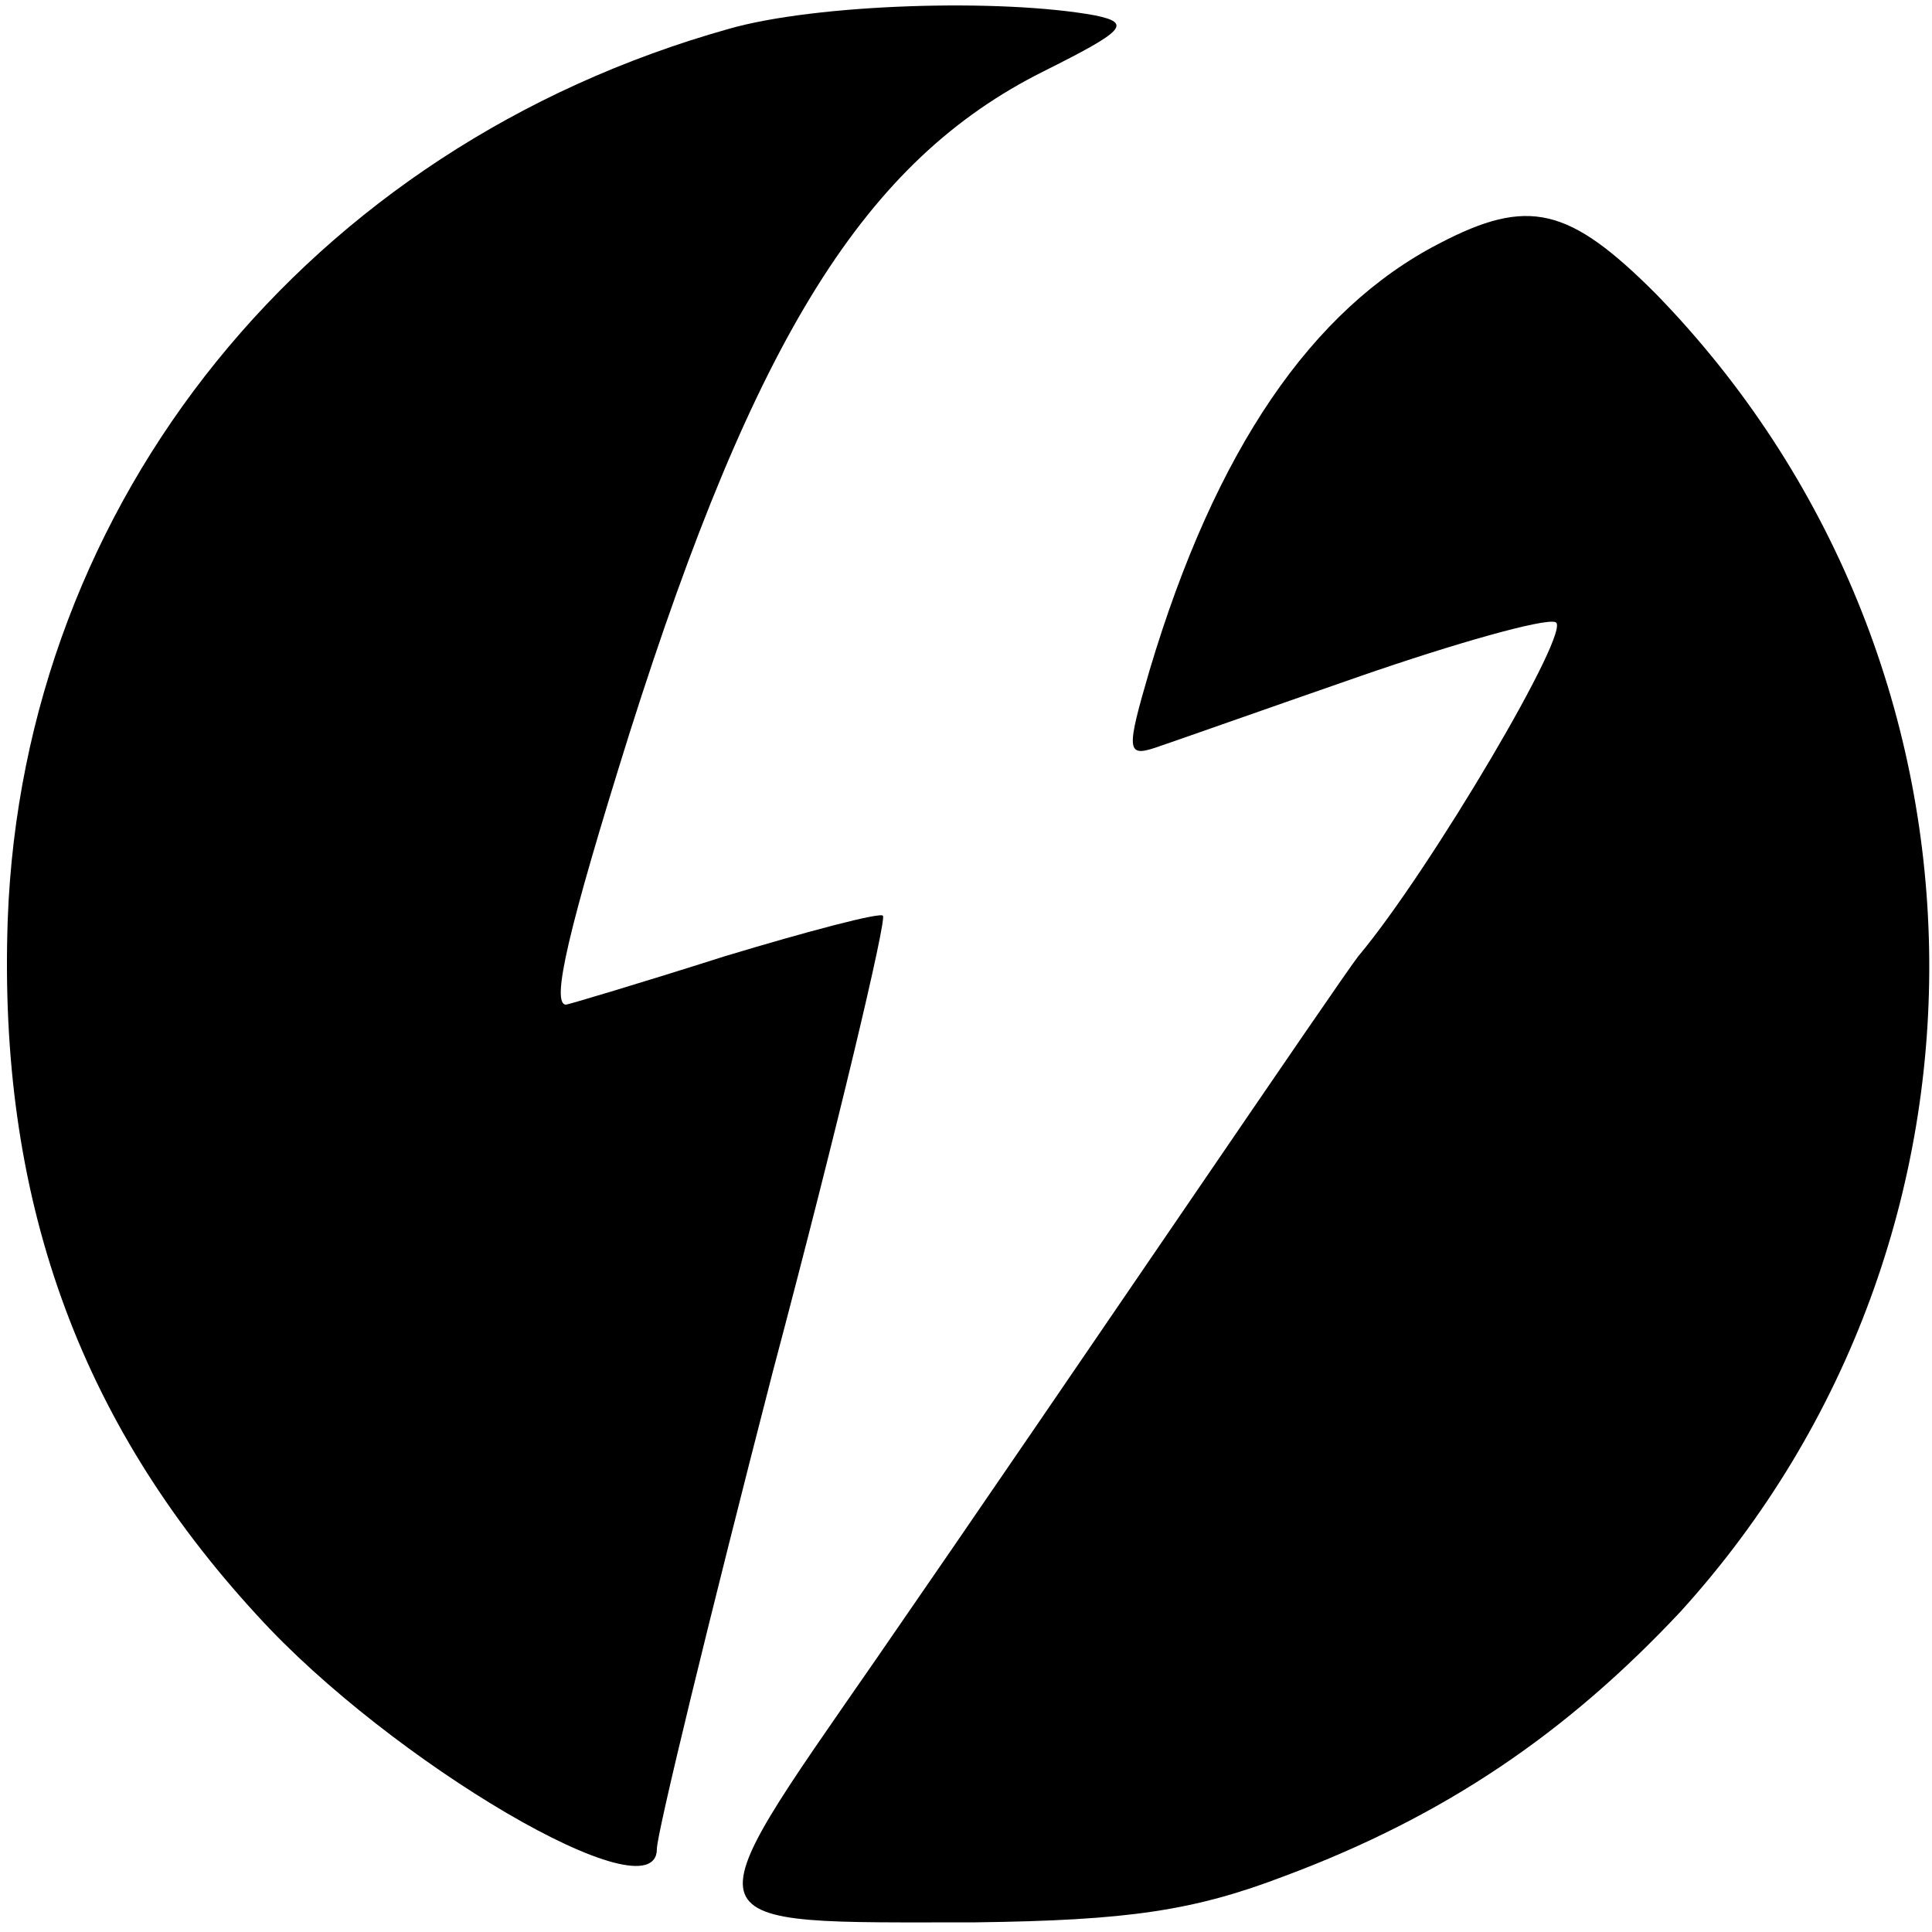
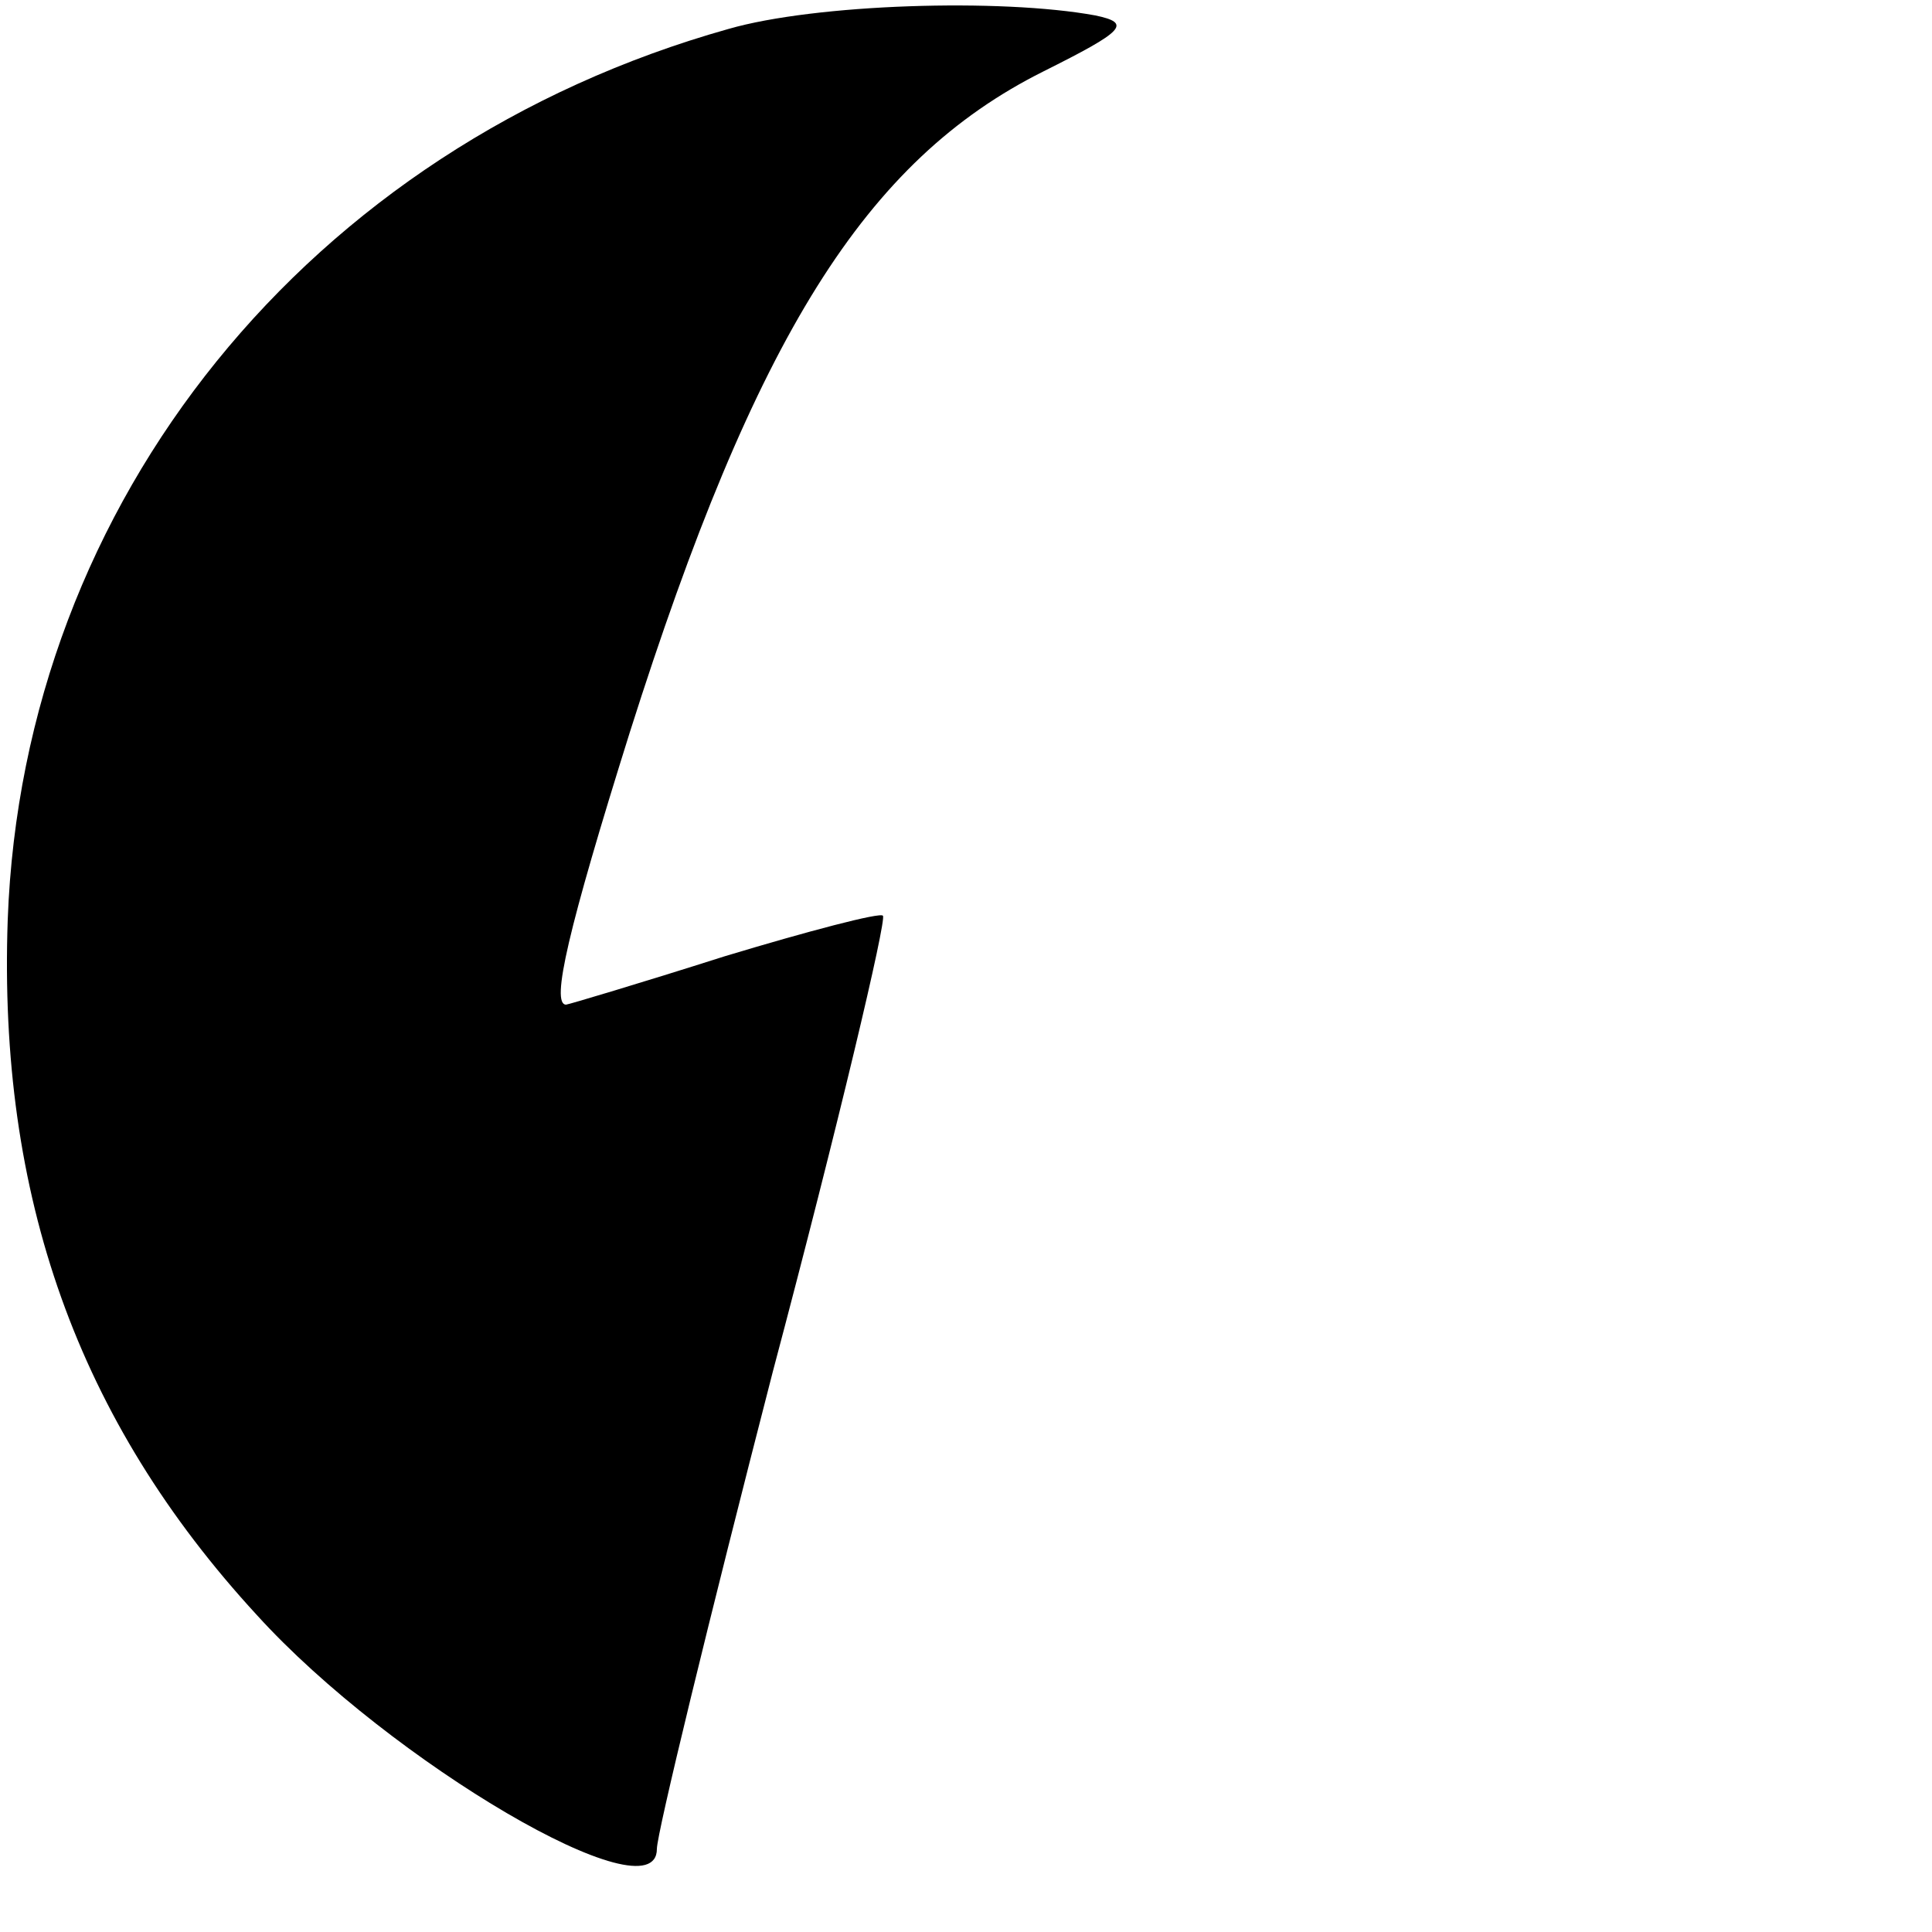
<svg xmlns="http://www.w3.org/2000/svg" version="1.0" width="100pt" height="100pt" viewBox="0 0 100 100" preserveAspectRatio="xMidYMid meet">
  <g transform="translate(0,100) scale(0.1,-0.1)" fill="#000000" stroke="none">
    <path d="M377 985 c-217 -61 -365 -244 -373 -461 -5 -143 36 -259 129 -360 69 -76 207 -157 207 -121 0 8 27 119 60 247 34 128 59 234 57 236 -1 2 -39 -8 -82 -21 -44 -14 -81 -25 -82 -25 -8 0 1 39 33 141 65 205 122 296 214 342 42 21 46 25 27 29 -49 9 -145 6 -190 -7z" />
-     <path d="M745 874 c-66 -34 -116 -107 -150 -221 -12 -41 -12 -45 3 -40 9 3 57 20 106 37 49 17 95 30 101 28 10 -2 -65 -129 -102 -173 -4 -5 -43 -62 -86 -125 -43 -63 -116 -170 -163 -238 -99 -143 -101 -137 51 -137 79 1 113 6 160 24 83 31 146 74 205 137 176 194 171 493 -13 682 -45 45 -66 50 -112 26z" />
  </g>
</svg>